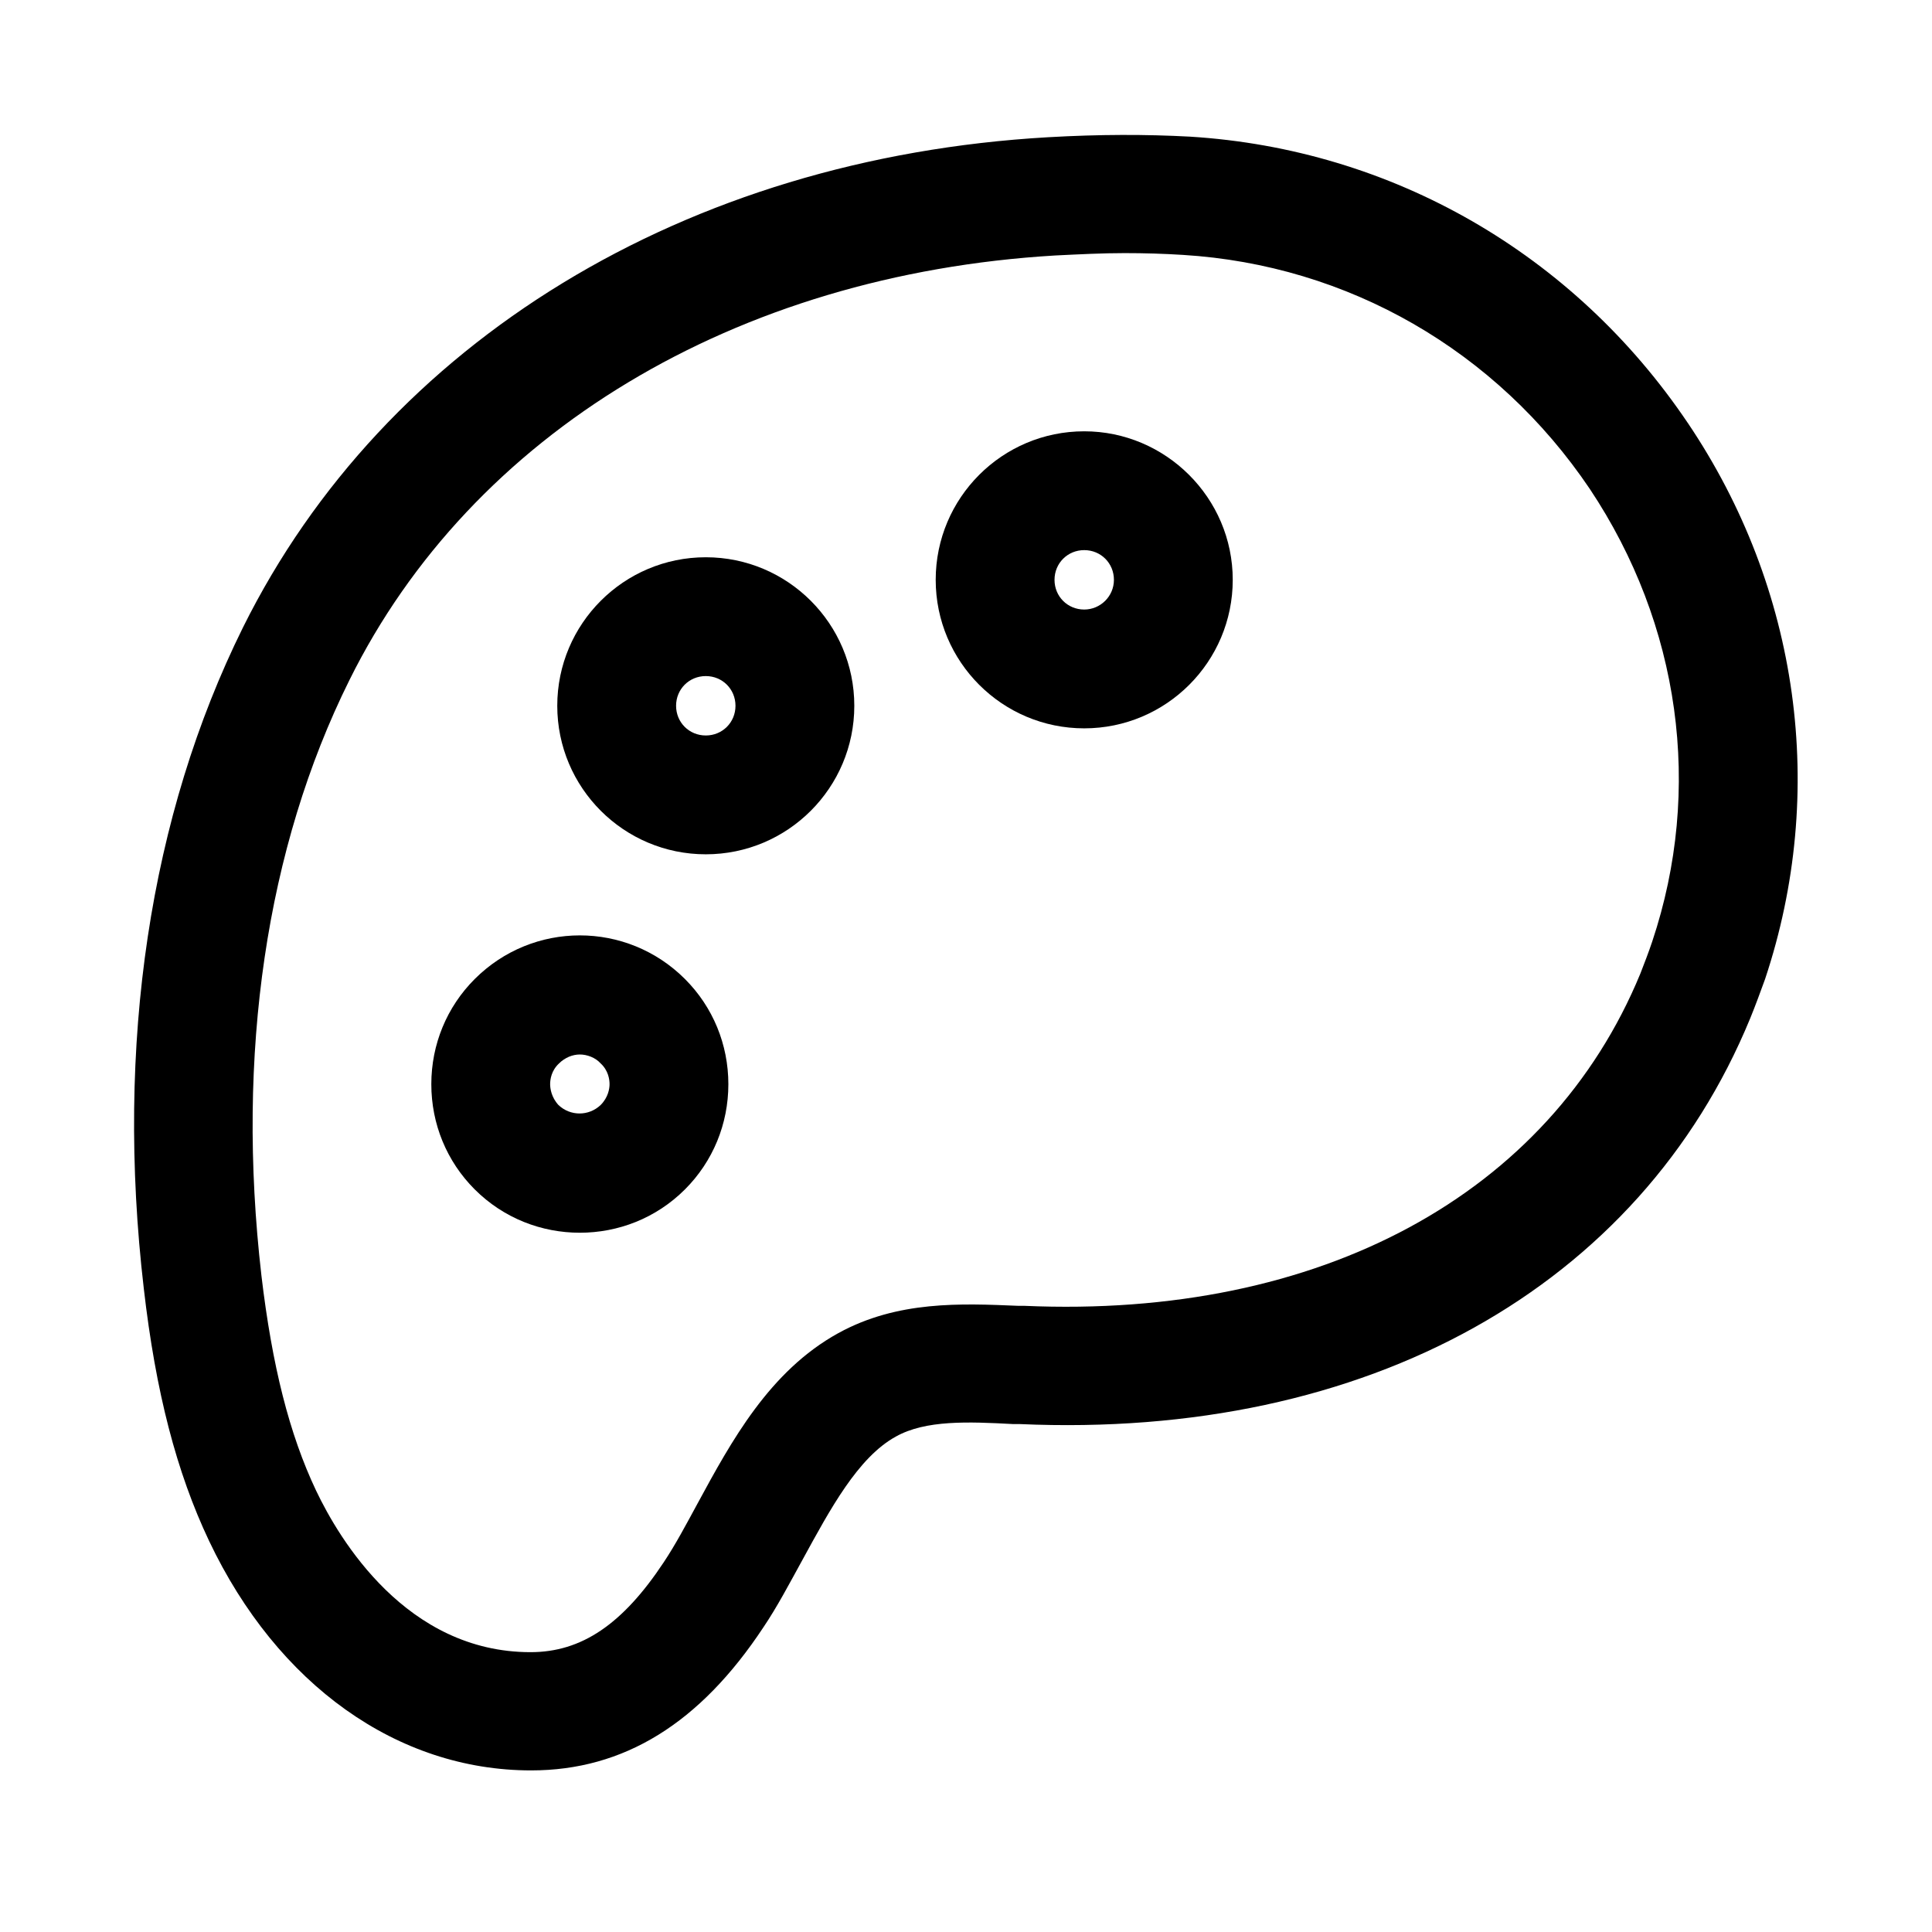
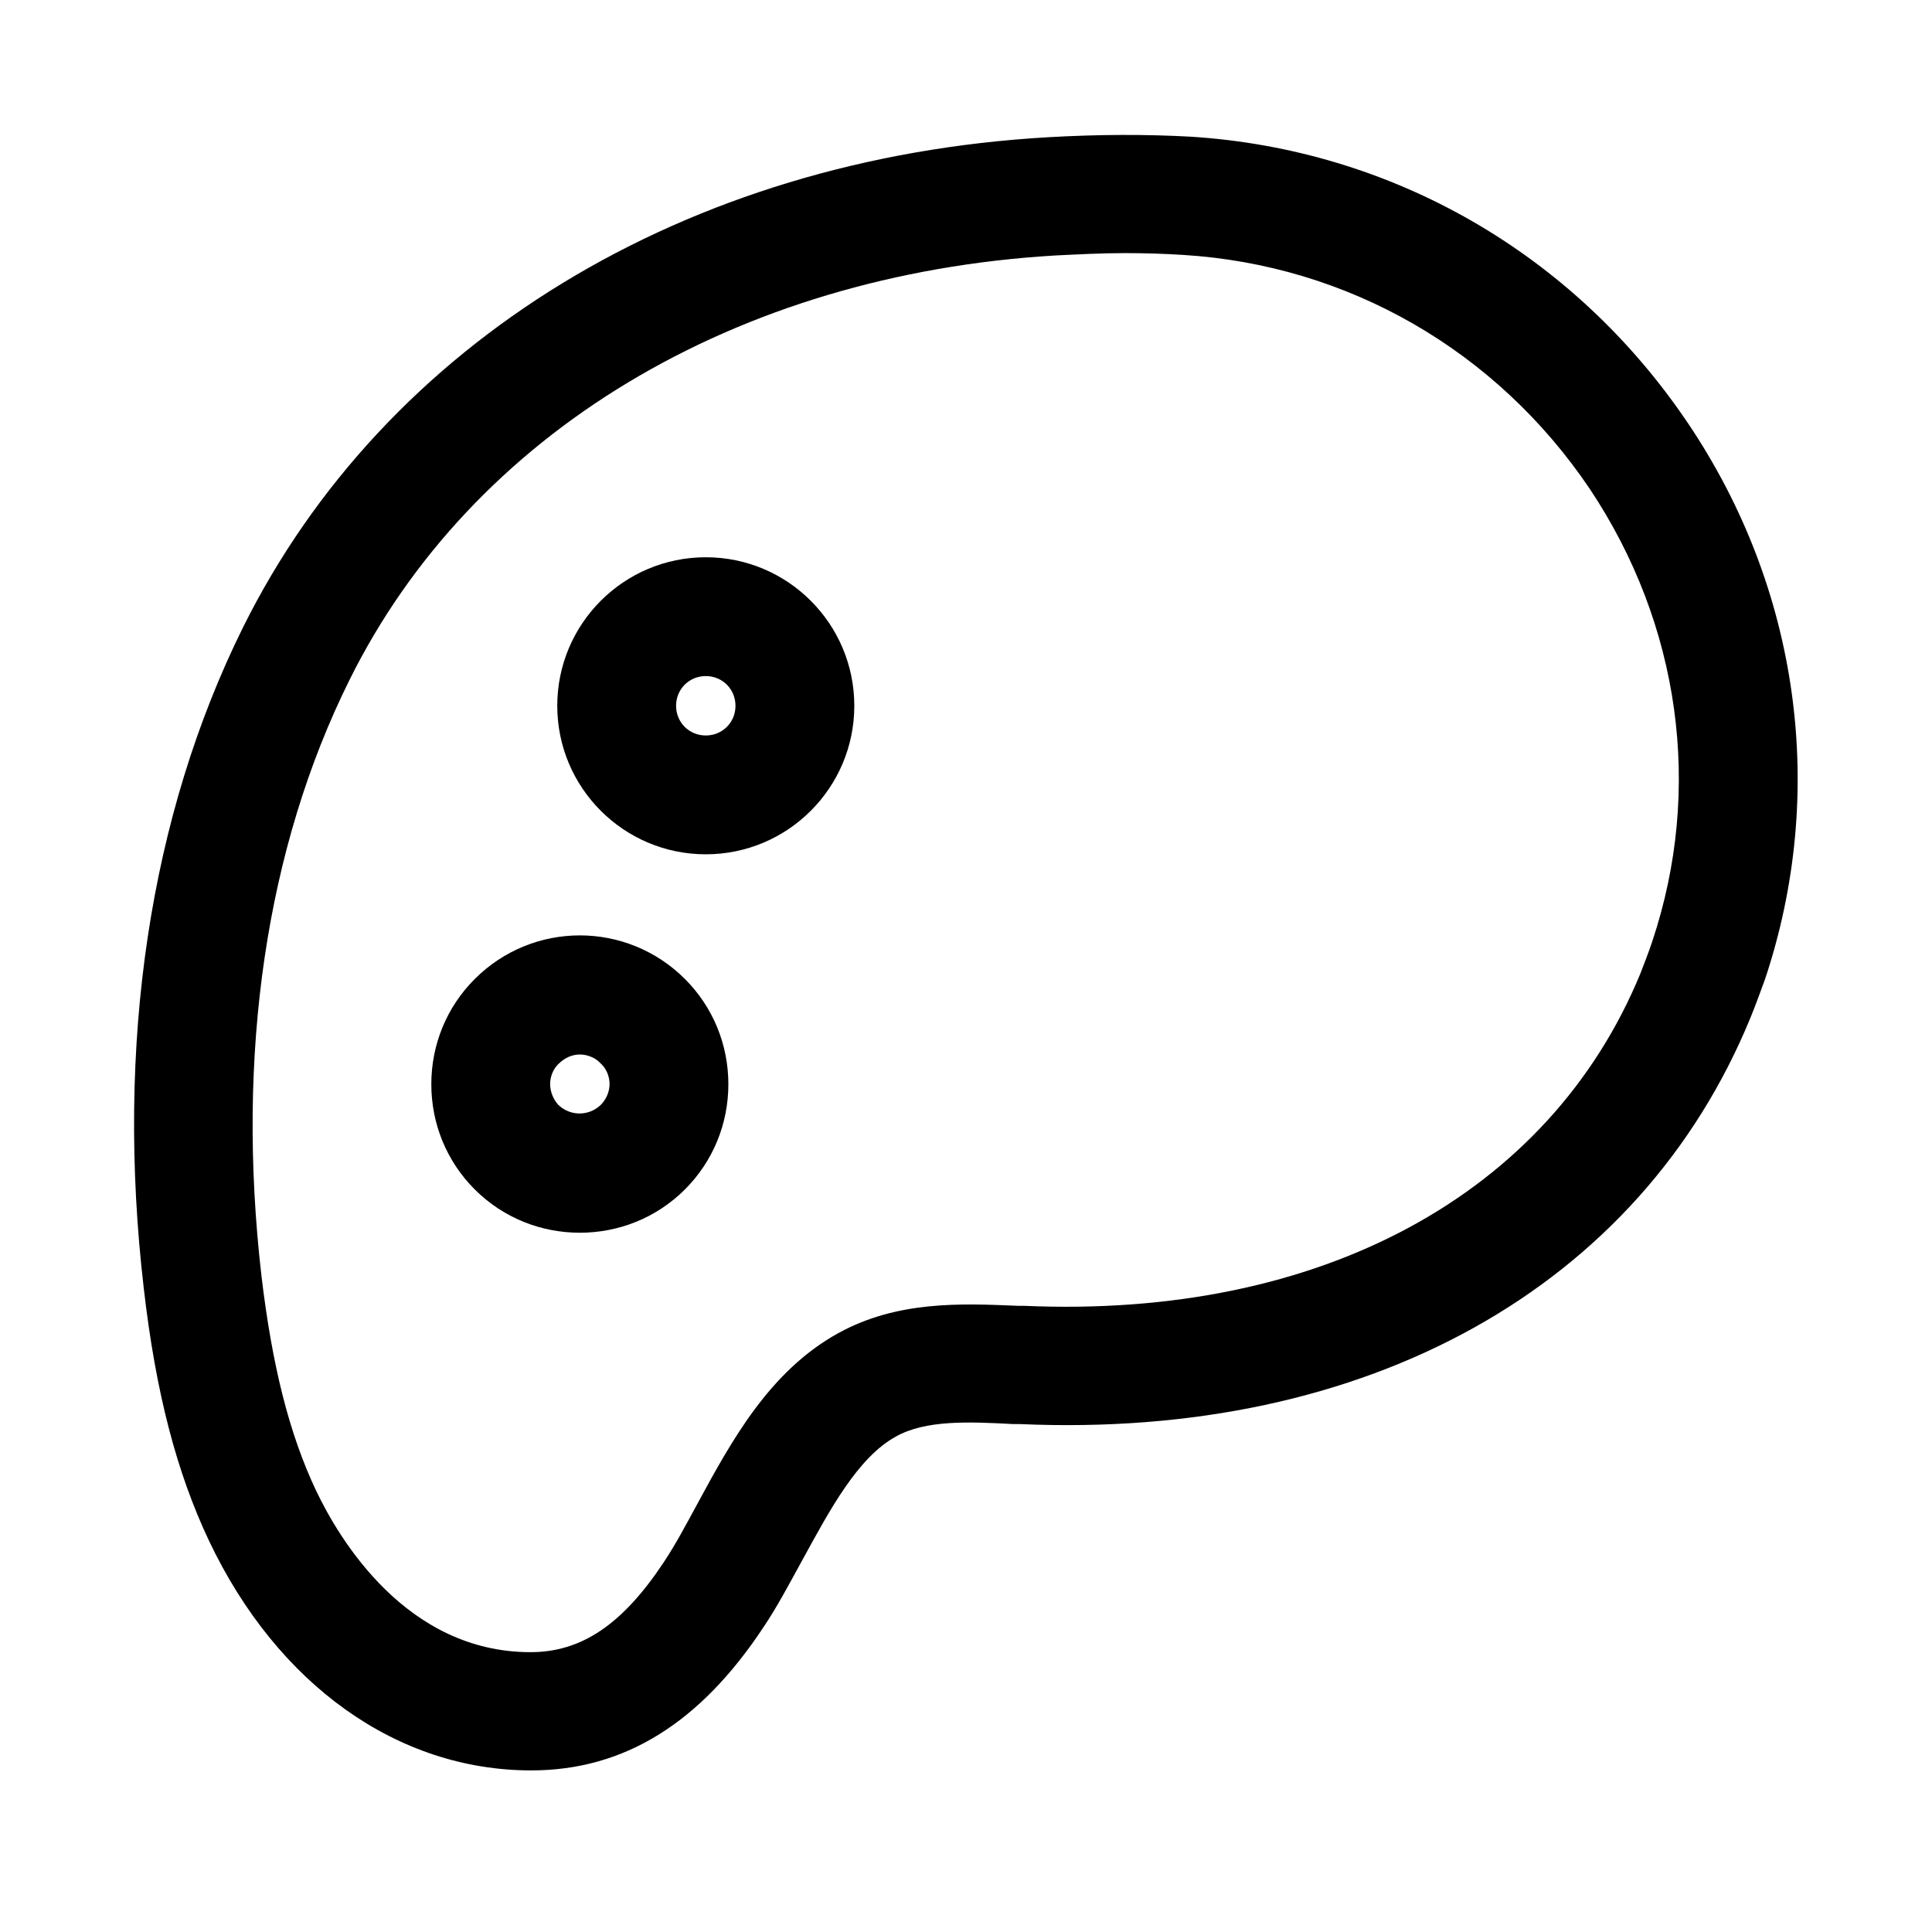
<svg xmlns="http://www.w3.org/2000/svg" fill="#000000" width="800px" height="800px" version="1.1" viewBox="144 144 512 512">
  <g>
    <path d="m591.29 256.1c-30.23-44.871-78.406-72.578-131.93-75.887-11.652-0.629-23.934-0.629-37.629 0.156-96.039 5.512-175.7 54.16-213.33 129.89-24.719 49.91-33.852 110.52-26.293 175.23 3.148 27.395 8.66 48.648 17.32 66.914 18.105 38.102 49.91 60.773 85.332 60.773 24.562 0 44.715-12.438 61.559-37.941 3.621-5.352 6.926-11.652 10.391-17.949 7.242-13.227 14.641-27.078 24.719-32.59 7.871-4.41 19.207-3.938 31.016-3.305h1.73c92.262 4.094 164.37-36.367 193.65-107.53 1.418-3.465 2.676-6.926 3.938-10.391 16.531-49.602 9.129-103.45-20.469-147.37zm-9.445 137.45c-0.945 2.832-2.047 5.668-3.148 8.5-24.09 58.41-84.703 91.473-163.27 88.008h-1.574c-15.113-0.629-31.961-1.418-47.703 7.242-18.262 10.078-28.34 28.652-37.312 45.184-2.992 5.512-5.824 10.863-8.973 15.586-10.863 16.375-21.727 23.773-35.266 23.773-32.906 0-50.695-29.914-56.836-42.824-7.086-14.957-11.652-33.062-14.484-56.992-6.769-58.727 1.258-113.36 23.301-157.75 32.434-65.496 102.34-107.53 187.04-112.57 6.453-0.316 12.438-0.629 18.422-0.629 5.352 0 10.391 0.156 15.43 0.473 43.77 2.676 83.129 25.348 107.85 62.031 23.922 35.898 30.062 79.512 16.523 119.97z" />
    <path d="m269.8 403.46c-7.402 7.402-11.496 17.32-11.496 27.867s4.094 20.469 11.492 27.867c7.715 7.715 17.789 11.492 27.867 11.492s20.152-3.777 27.867-11.492c7.398-7.398 11.492-17.32 11.492-27.867s-4.094-20.469-11.492-27.867c-15.426-15.43-40.305-15.43-55.73 0zm33.375 33.379c-3.148 2.992-8.031 2.992-11.18 0-1.887-2.047-2.203-4.41-2.203-5.512 0-1.258 0.316-3.621 2.363-5.512 1.574-1.574 3.621-2.363 5.512-2.363 1.891 0 4.094 0.789 5.512 2.363 2.043 1.891 2.359 4.254 2.359 5.512 0 1.102-0.316 3.465-2.363 5.512z" />
    <path d="m331.04 291.68c-21.727 0-39.359 17.633-39.359 39.359 0 21.727 17.633 39.359 39.359 39.359 21.727 0 39.359-17.633 39.359-39.359 0-21.727-17.633-39.359-39.359-39.359zm0 47.23c-4.41 0-7.871-3.465-7.871-7.871 0-4.41 3.465-7.871 7.871-7.871 4.41 0 7.871 3.465 7.871 7.871 0 4.41-3.461 7.871-7.871 7.871z" />
-     <path d="m431.33 258.3c-21.727 0-39.359 17.633-39.359 39.359 0 21.727 17.633 39.359 39.359 39.359s39.359-17.633 39.359-39.359c0-21.727-17.789-39.359-39.359-39.359zm0 47.234c-4.41 0-7.871-3.465-7.871-7.871 0-4.41 3.465-7.875 7.871-7.875 4.41 0 7.871 3.465 7.871 7.871 0.004 4.41-3.621 7.875-7.871 7.875z" />
  </g>
</svg>